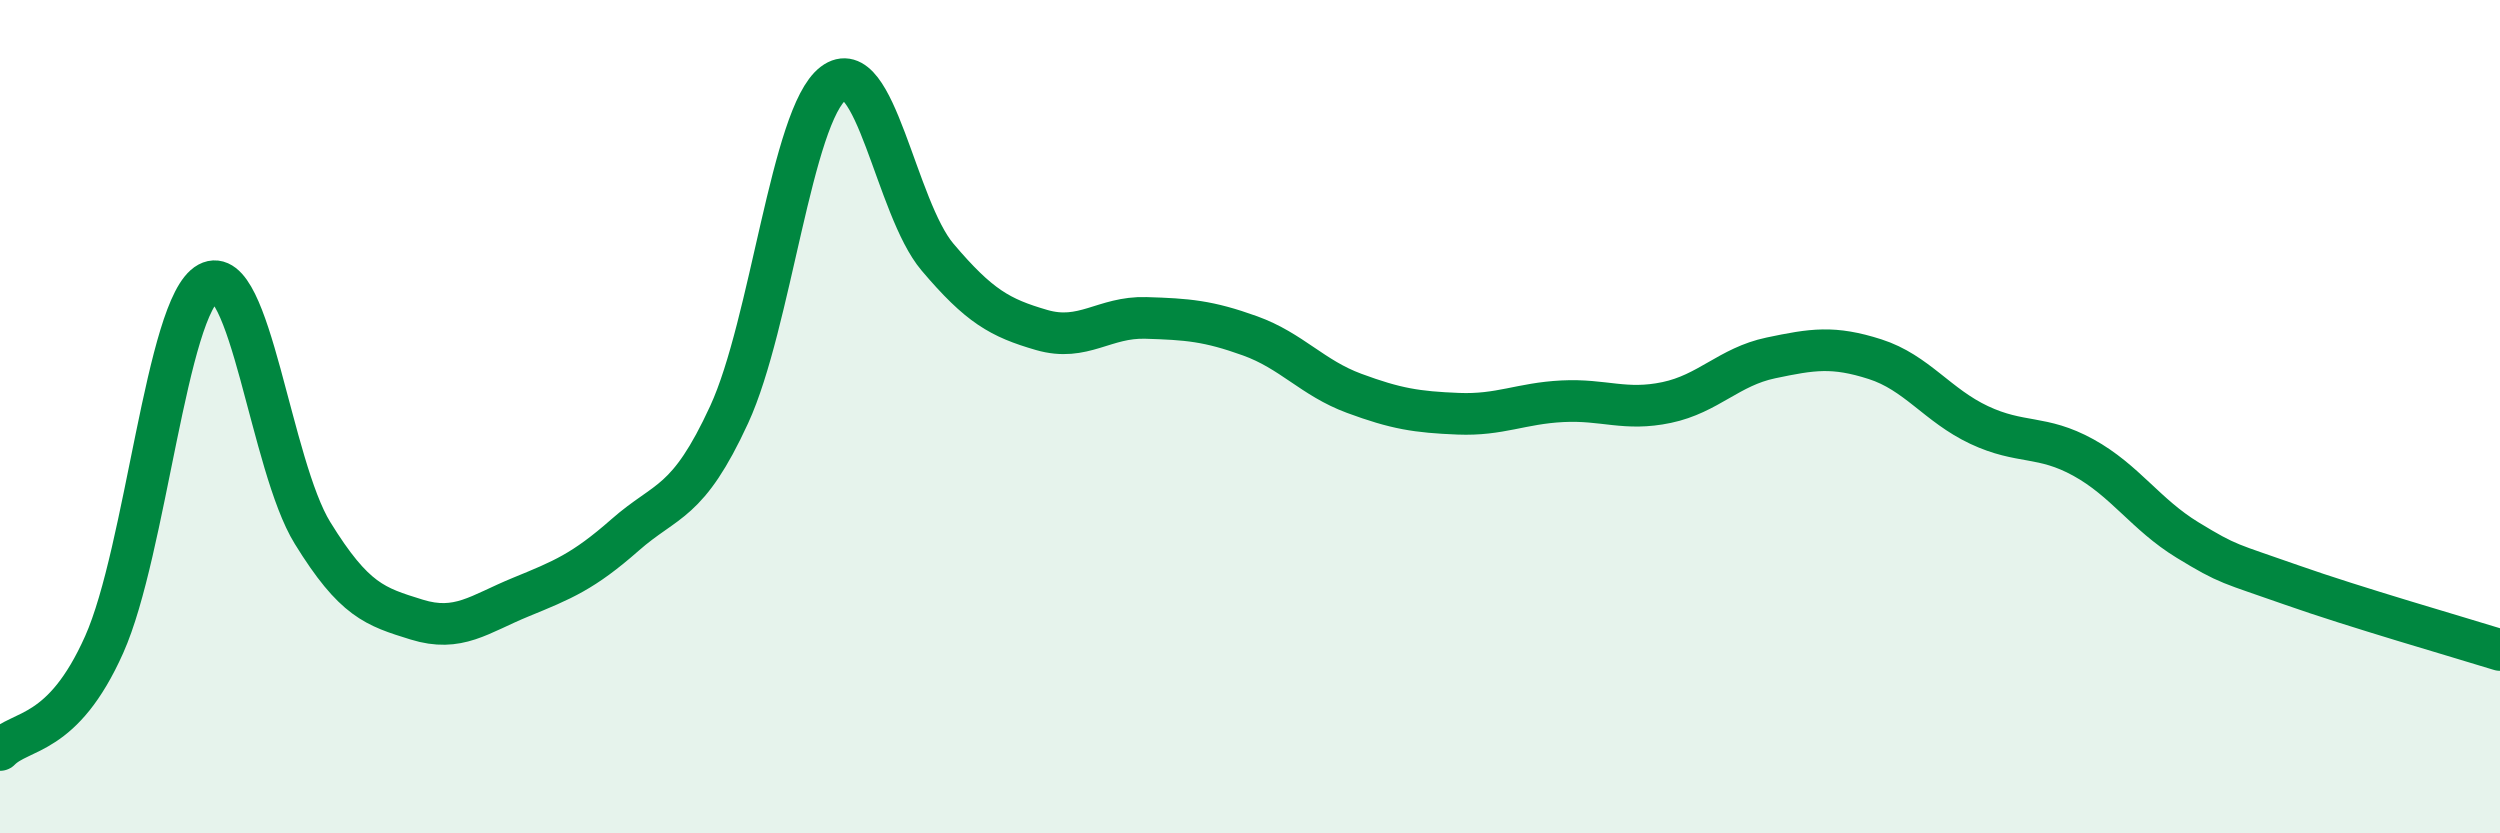
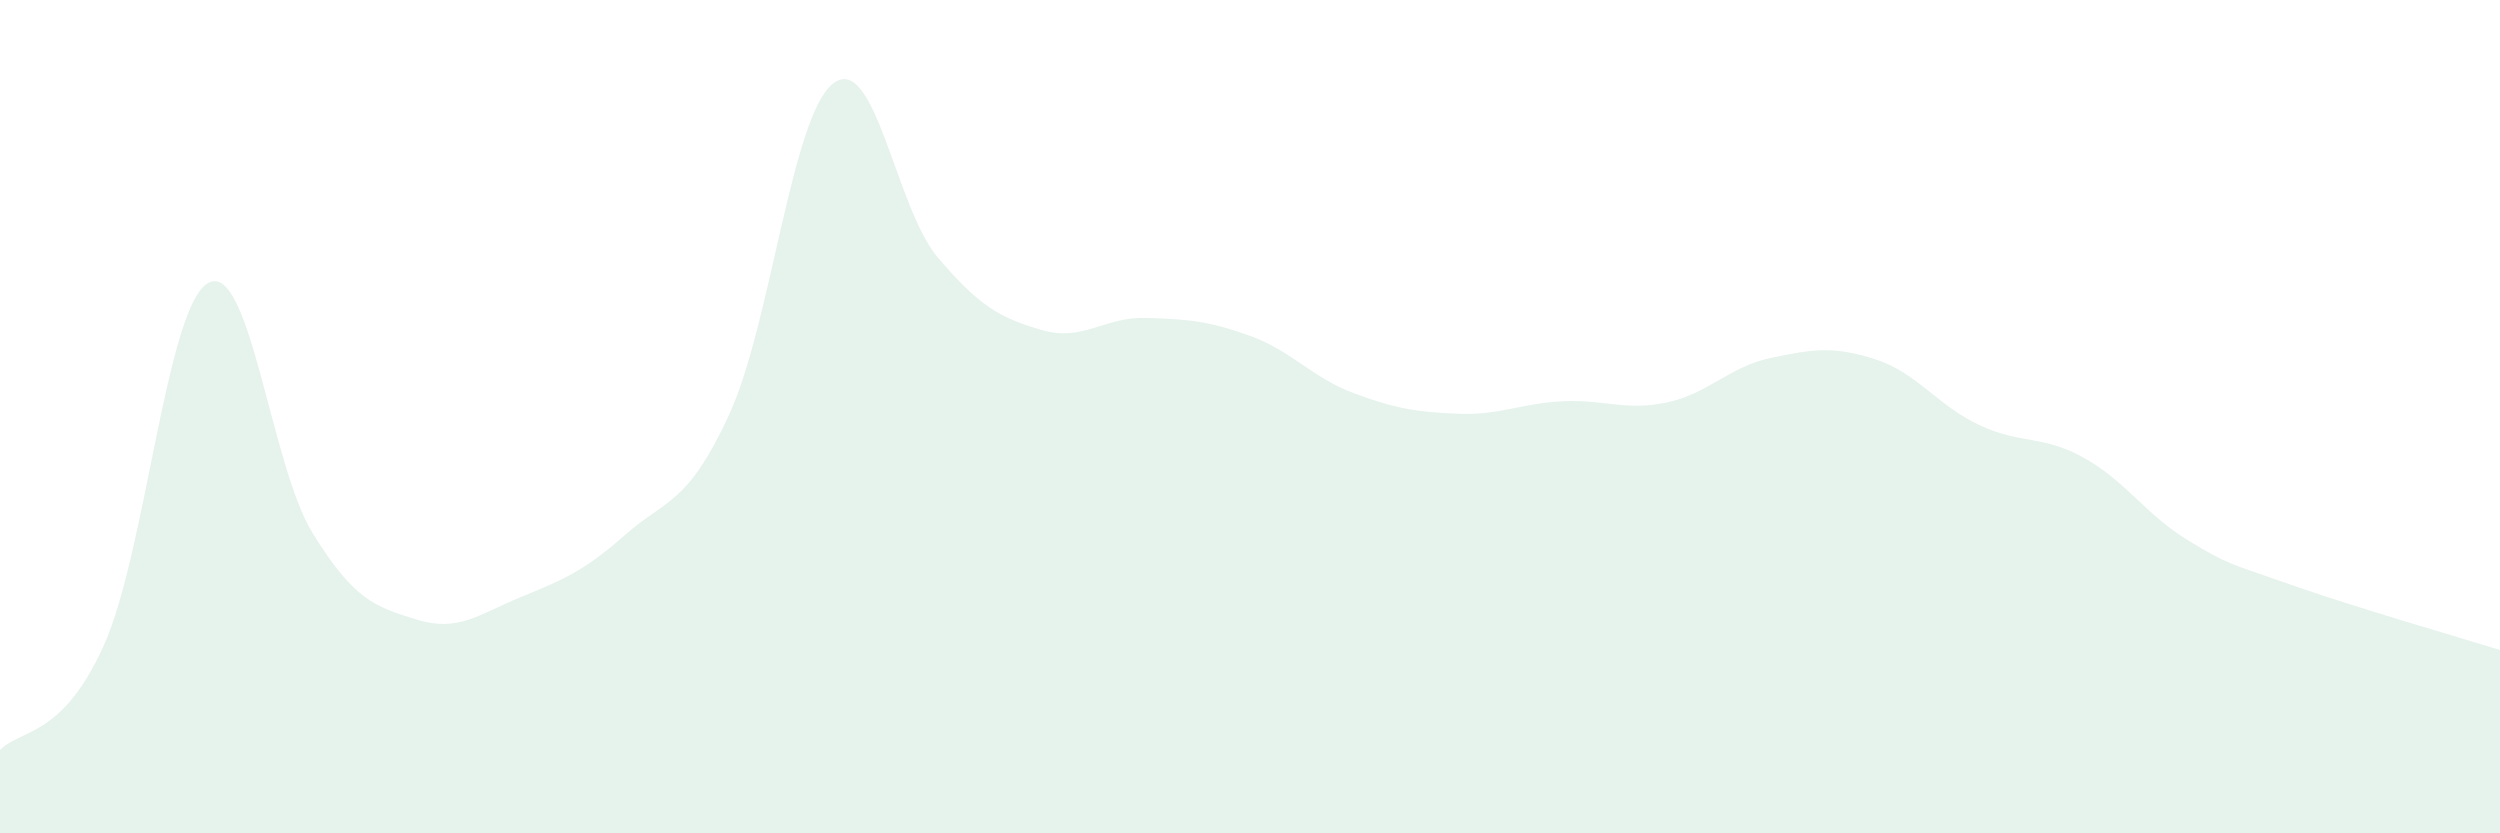
<svg xmlns="http://www.w3.org/2000/svg" width="60" height="20" viewBox="0 0 60 20">
  <path d="M 0,18 C 0.5,17.49 1.5,17.71 2.5,15.47 C 3.5,13.23 4,7.33 5,6.79 C 6,6.25 6.5,11.17 7.5,12.79 C 8.5,14.41 9,14.56 10,14.87 C 11,15.18 11.5,14.74 12.5,14.33 C 13.5,13.92 14,13.72 15,12.84 C 16,11.96 16.5,12.12 17.5,9.95 C 18.5,7.78 19,2.76 20,2 C 21,1.24 21.5,4.99 22.5,6.17 C 23.5,7.35 24,7.63 25,7.92 C 26,8.21 26.5,7.6 27.5,7.63 C 28.5,7.66 29,7.7 30,8.06 C 31,8.42 31.5,9.07 32.5,9.44 C 33.5,9.81 34,9.89 35,9.93 C 36,9.97 36.5,9.68 37.5,9.63 C 38.5,9.58 39,9.87 40,9.66 C 41,9.45 41.5,8.8 42.5,8.59 C 43.5,8.38 44,8.3 45,8.62 C 46,8.94 46.5,9.73 47.5,10.2 C 48.5,10.67 49,10.43 50,10.98 C 51,11.53 51.5,12.35 52.5,12.96 C 53.5,13.57 53.5,13.51 55,14.04 C 56.5,14.57 59,15.29 60,15.6L60 20L0 20Z" fill="#008740" opacity="0.1" stroke-linecap="round" stroke-linejoin="round" />
-   <path d="M 0,18 C 0.5,17.49 1.5,17.71 2.5,15.47 C 3.5,13.23 4,7.33 5,6.79 C 6,6.25 6.5,11.17 7.5,12.79 C 8.5,14.41 9,14.56 10,14.87 C 11,15.18 11.5,14.74 12.5,14.33 C 13.5,13.92 14,13.72 15,12.84 C 16,11.96 16.5,12.12 17.5,9.95 C 18.5,7.78 19,2.76 20,2 C 21,1.24 21.5,4.99 22.5,6.17 C 23.5,7.35 24,7.63 25,7.92 C 26,8.21 26.5,7.6 27.5,7.63 C 28.5,7.66 29,7.7 30,8.06 C 31,8.42 31.5,9.07 32.5,9.44 C 33.5,9.81 34,9.89 35,9.93 C 36,9.97 36.5,9.68 37.5,9.63 C 38.5,9.58 39,9.87 40,9.66 C 41,9.45 41.5,8.8 42.5,8.59 C 43.5,8.38 44,8.3 45,8.62 C 46,8.94 46.5,9.73 47.5,10.2 C 48.5,10.67 49,10.43 50,10.98 C 51,11.53 51.5,12.35 52.5,12.96 C 53.5,13.57 53.5,13.51 55,14.04 C 56.5,14.57 59,15.29 60,15.6" stroke="#008740" stroke-width="1" fill="none" stroke-linecap="round" stroke-linejoin="round" />
</svg>